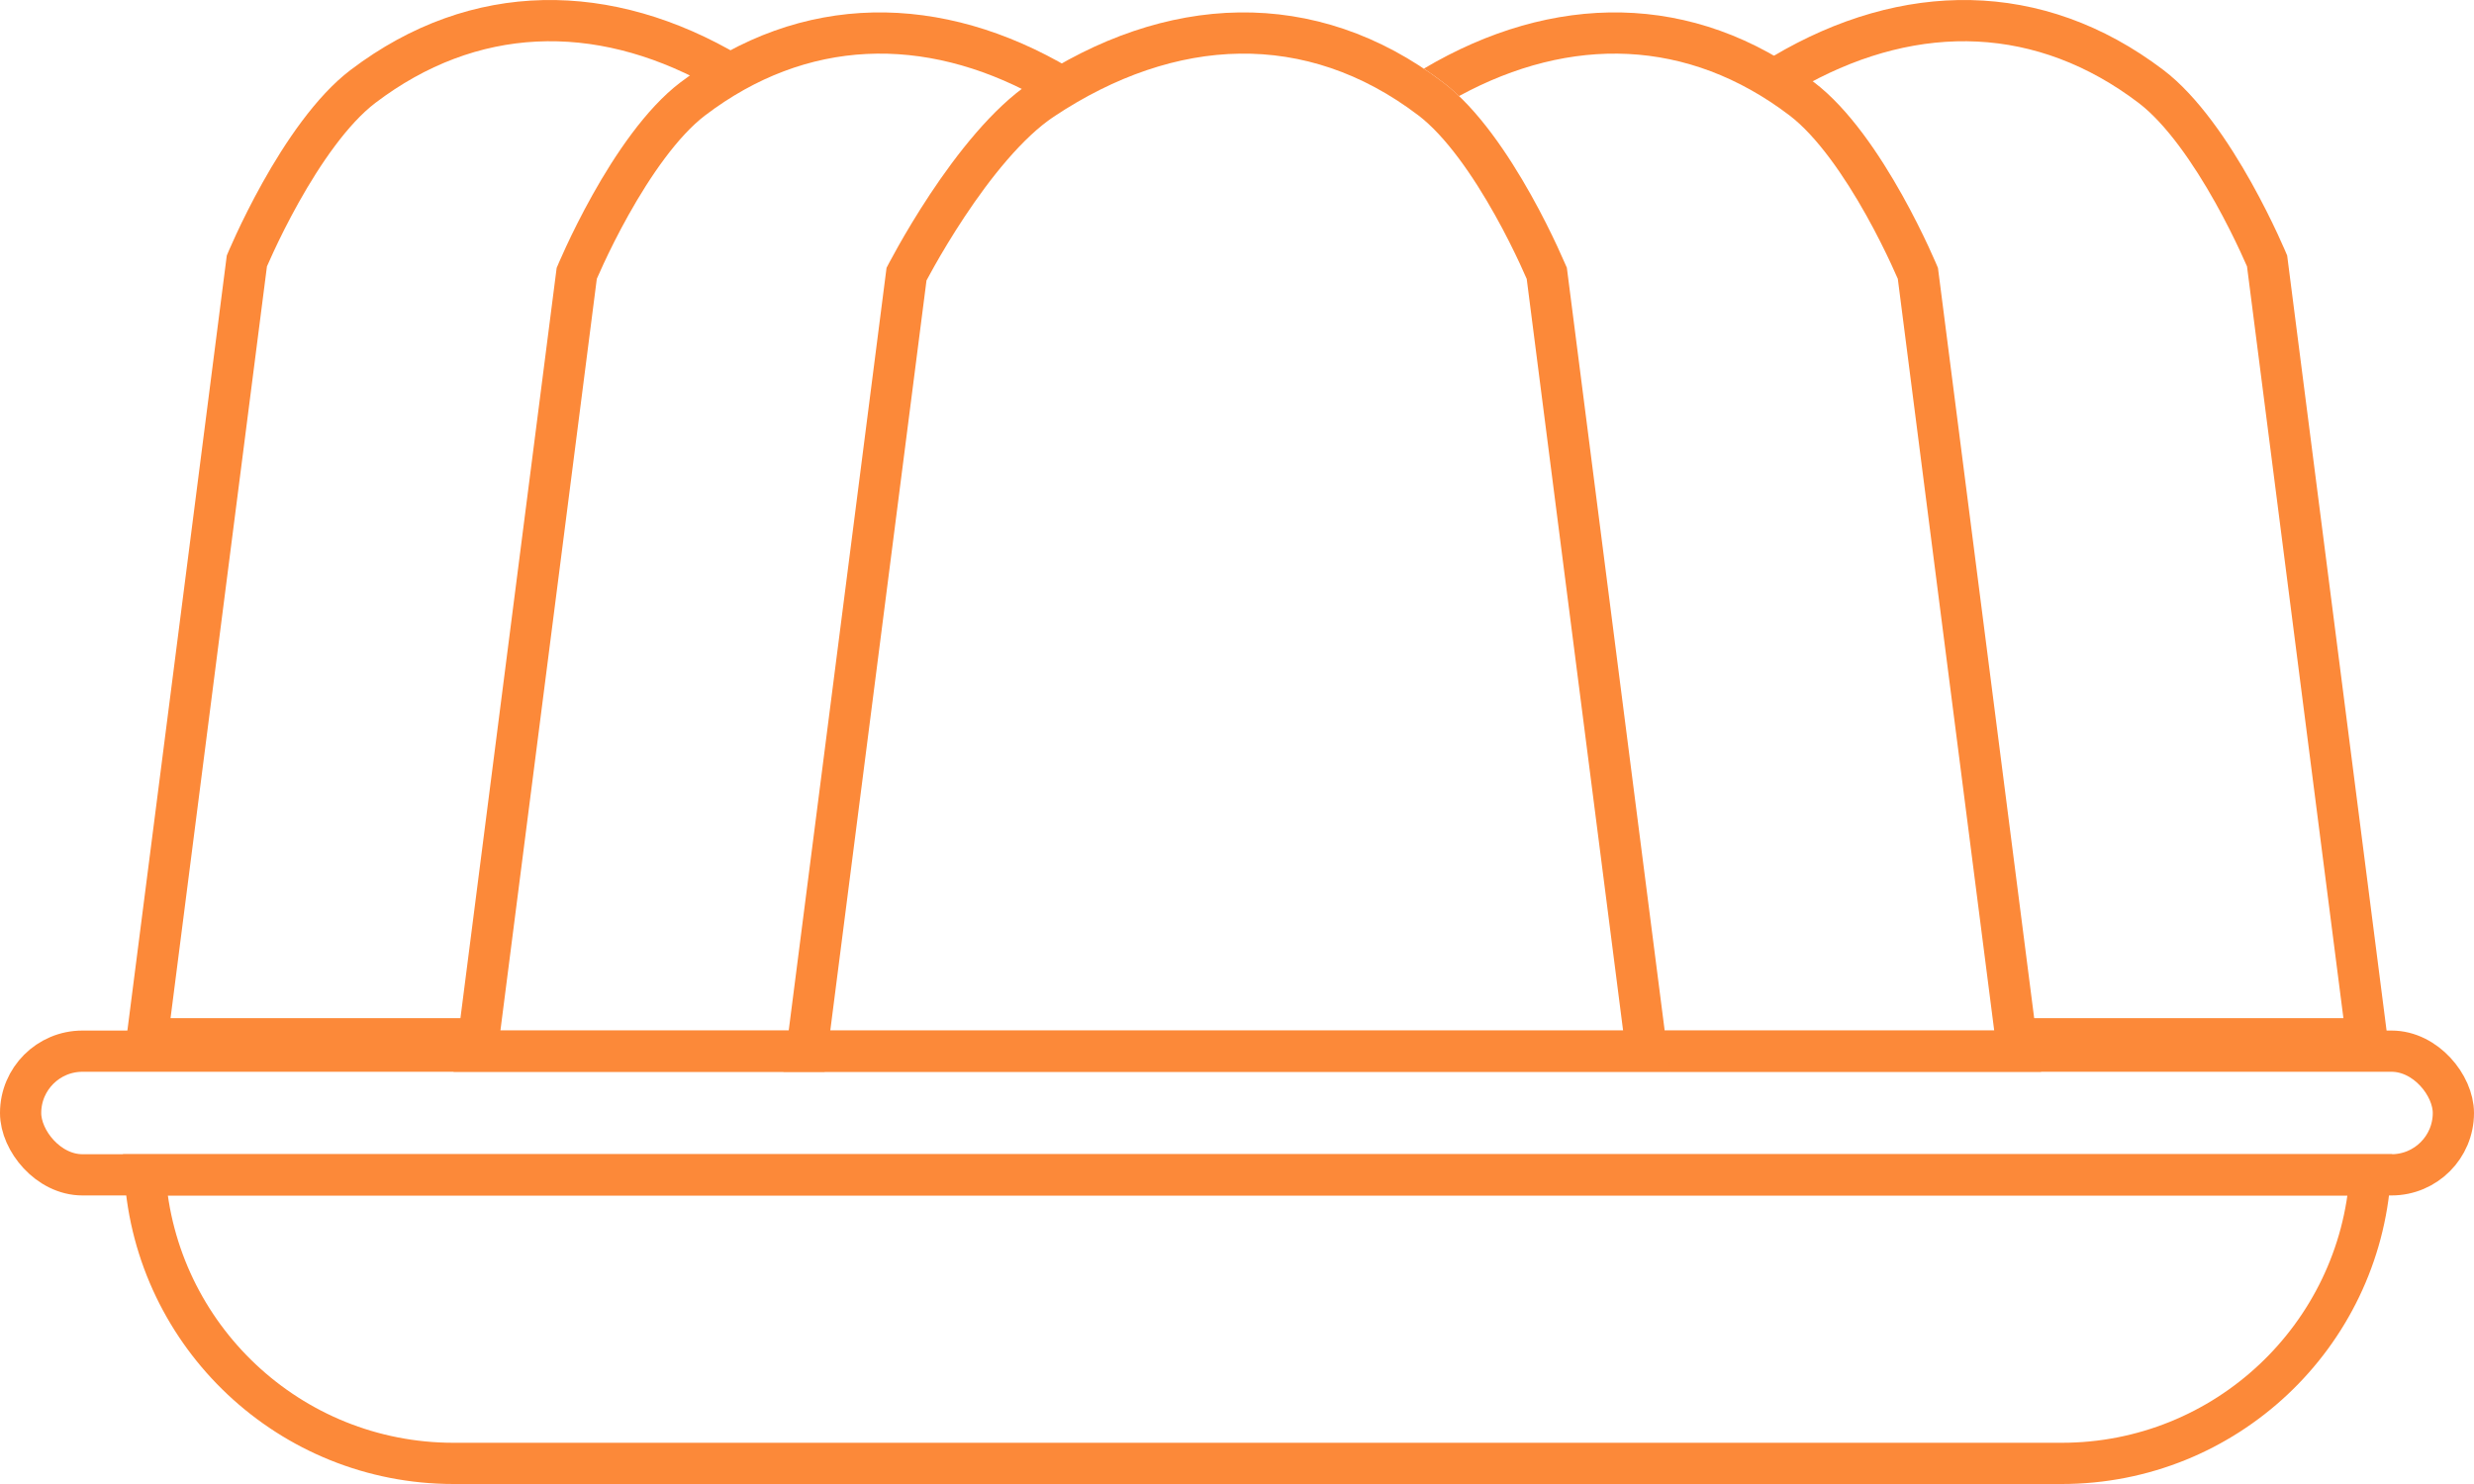
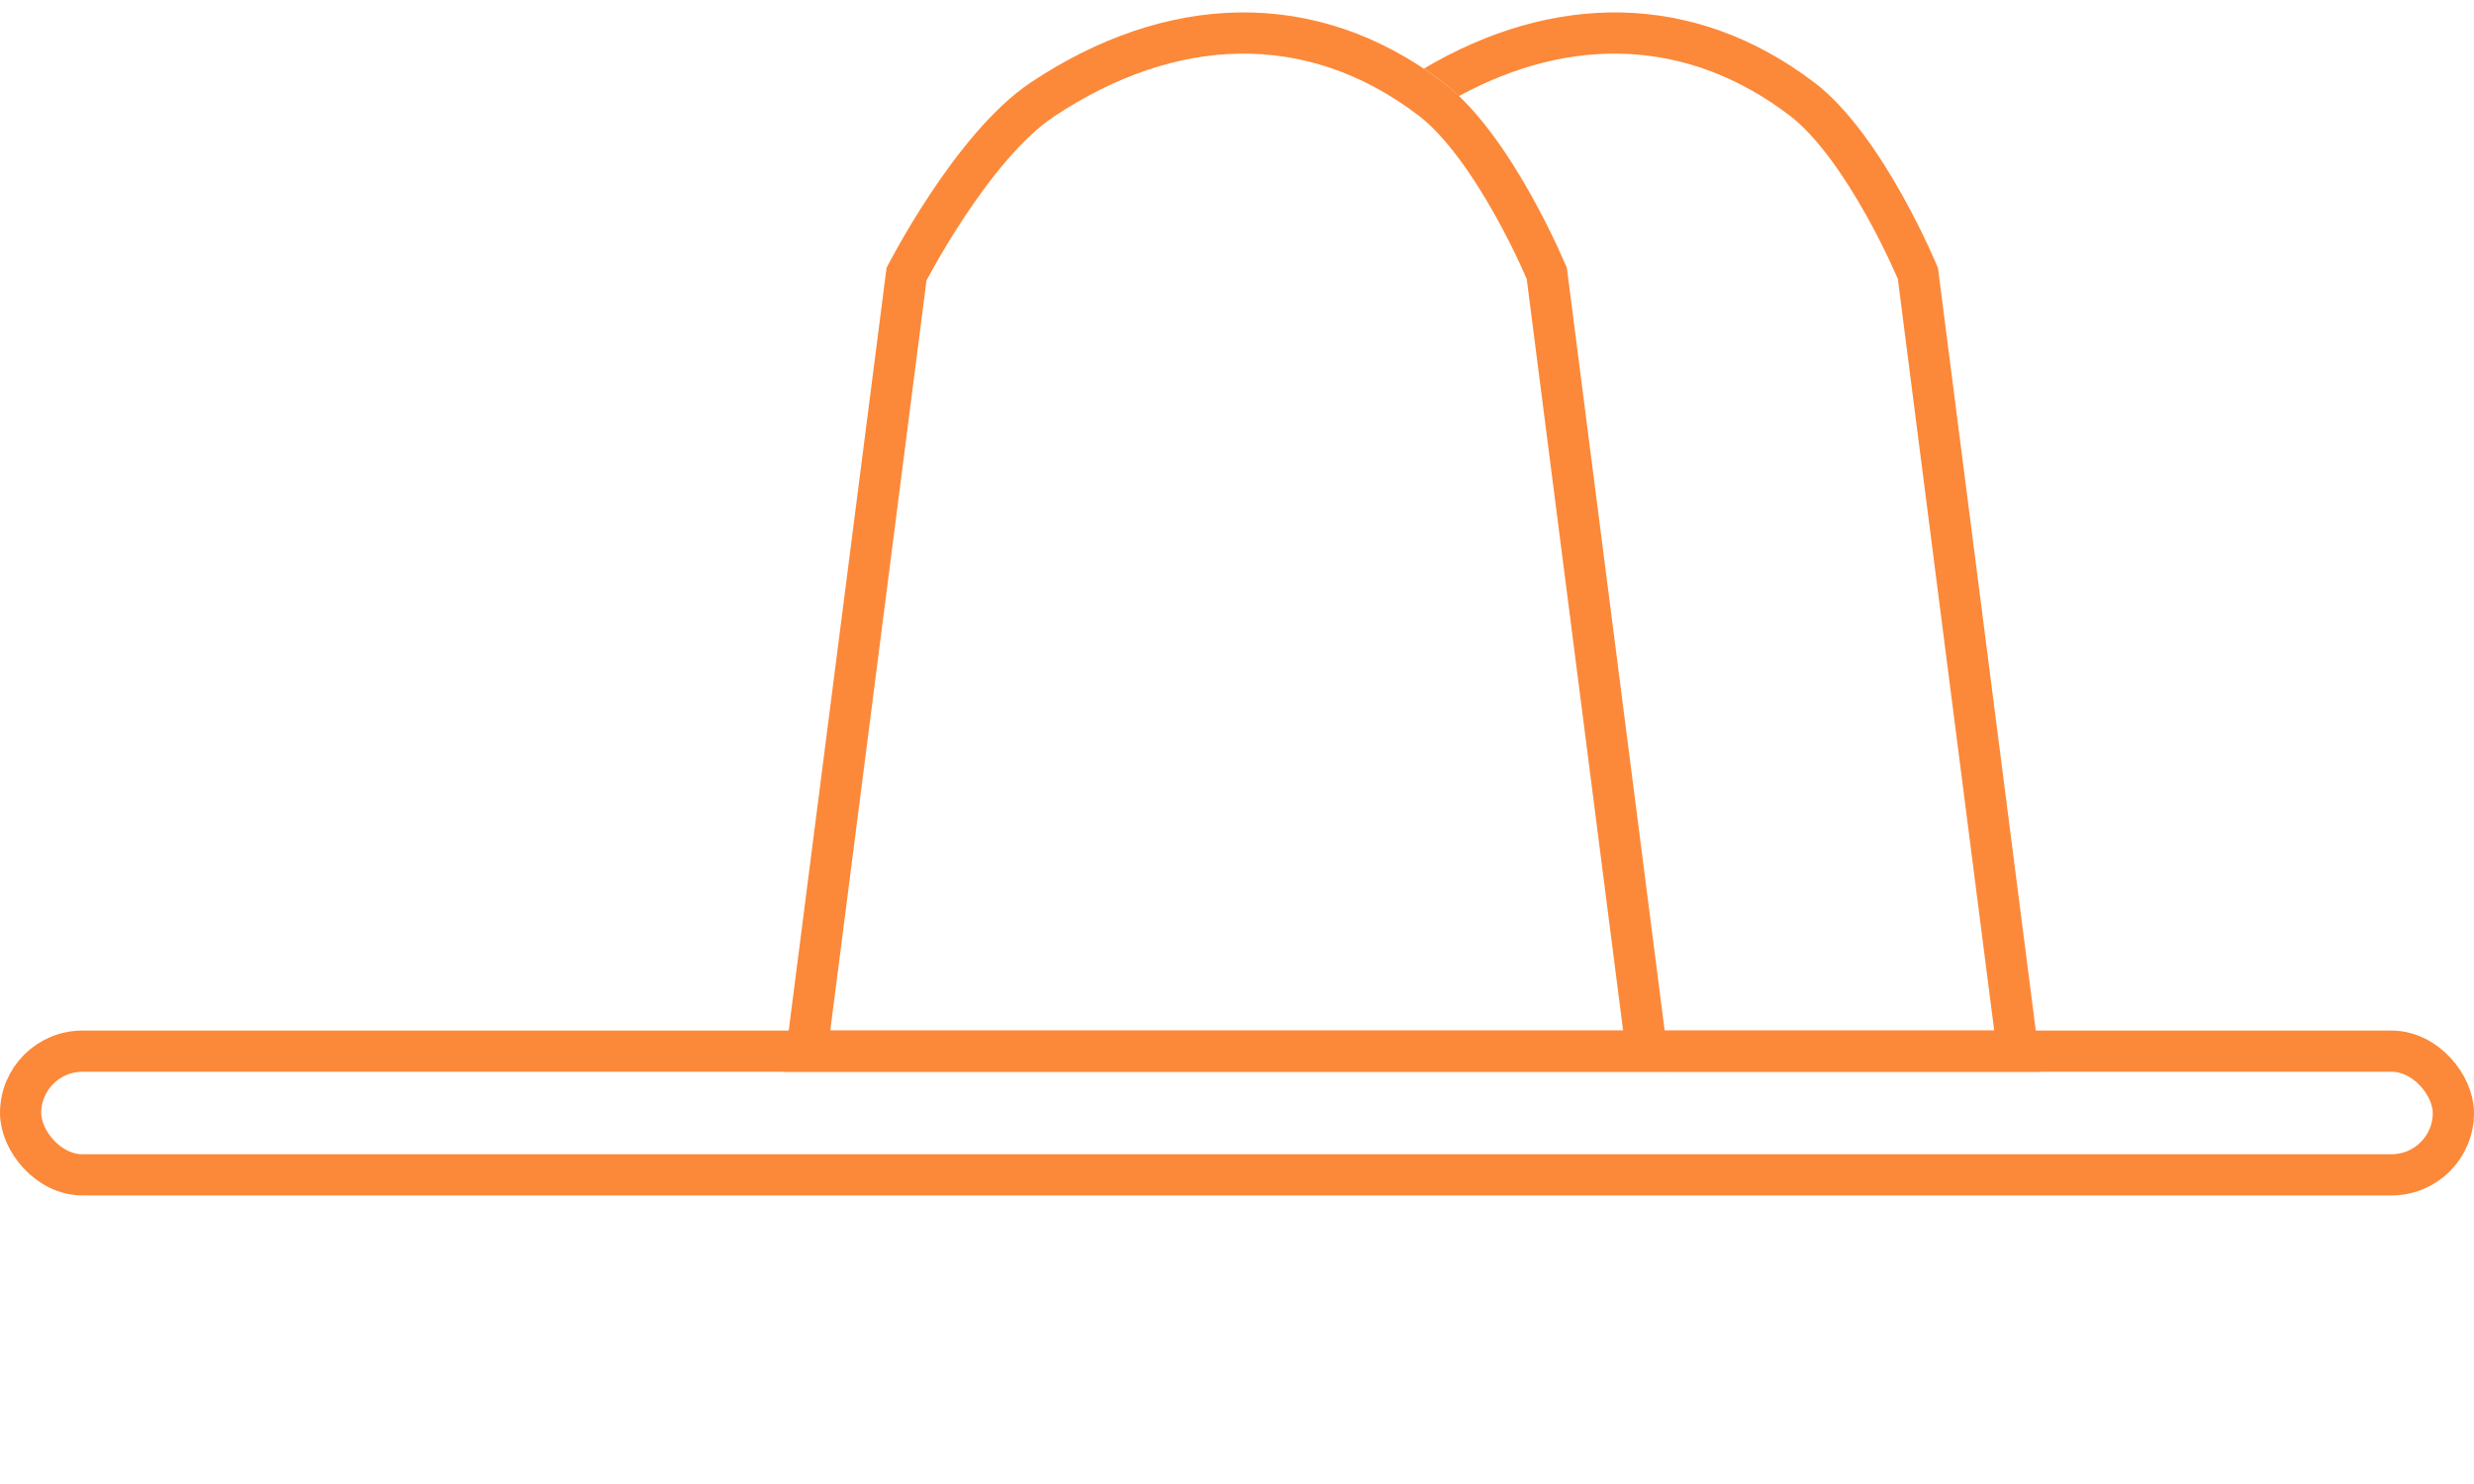
<svg xmlns="http://www.w3.org/2000/svg" width="60" height="36" viewBox="0 0 60 36" fill="none">
-   <path d="M57.484 28.5C57.226 32.409 53.974 35.5 50 35.5H11C7.026 35.5 3.774 32.409 3.516 28.5H57.484Z" stroke="#FC8939" />
  <rect x="0.5" y="25.5" width="59" height="3" rx="1.5" stroke="#FC8939" />
  <path fill-rule="evenodd" clip-rule="evenodd" d="M40.5 26H48.492H49.5L49.372 25L47 6.5C47 6.5 45.682 3.277 44 2C41.058 -0.234 37.642 -0.18 34.531 1.665C34.689 1.77 34.845 1.882 35 2C35.131 2.099 35.259 2.21 35.385 2.33C38.098 0.855 40.934 0.927 43.395 2.796C44.061 3.302 44.728 4.269 45.258 5.217C45.513 5.673 45.719 6.092 45.861 6.398C45.932 6.55 45.987 6.673 46.023 6.757L46.026 6.763L48.364 25H40.372L40.5 26Z" fill="#FC8939" />
-   <path fill-rule="evenodd" clip-rule="evenodd" d="M48.969 25.699H56.961H57.969L57.841 24.699L55.469 6.199C55.469 6.199 54.151 2.976 52.469 1.699C49.527 -0.535 46.111 -0.481 43 1.365C43.158 1.47 43.314 1.581 43.469 1.699C43.6 1.798 43.728 1.909 43.854 2.029C46.567 0.555 49.403 0.626 51.864 2.495C52.53 3.001 53.197 3.968 53.727 4.916C53.982 5.372 54.188 5.792 54.33 6.097C54.401 6.25 54.456 6.373 54.492 6.456L54.495 6.463L56.833 24.699H48.841L48.969 25.699Z" fill="#FC8939" />
-   <path fill-rule="evenodd" clip-rule="evenodd" d="M20 26H12.008H11L11.128 25L13.5 6.5C13.5 6.5 14.818 3.277 16.5 2C19.442 -0.234 22.858 -0.18 25.969 1.665C25.811 1.77 25.655 1.882 25.5 2C25.369 2.099 25.241 2.21 25.115 2.33C22.402 0.855 19.566 0.927 17.105 2.796C16.439 3.302 15.772 4.269 15.242 5.217C14.987 5.673 14.781 6.092 14.639 6.398C14.568 6.55 14.513 6.673 14.477 6.757L14.474 6.763L12.136 25H20.128L20 26Z" fill="#FC8939" />
-   <path fill-rule="evenodd" clip-rule="evenodd" d="M12 25.699H4.008H3L3.128 24.699L5.5 6.199C5.5 6.199 6.818 2.976 8.5 1.699C11.442 -0.535 14.858 -0.481 17.969 1.365C17.811 1.47 17.655 1.581 17.5 1.699C17.369 1.798 17.241 1.909 17.115 2.029C14.402 0.555 11.566 0.626 9.105 2.495C8.439 3.001 7.772 3.968 7.242 4.916C6.987 5.372 6.781 5.792 6.639 6.097C6.568 6.25 6.513 6.373 6.477 6.456L6.474 6.463L4.136 24.699H12.128L12 25.699Z" fill="#FC8939" />
  <path d="M25.277 2.416C28.381 0.347 31.786 0.186 34.698 2.398C35.451 2.97 36.159 4.016 36.694 4.973C36.957 5.442 37.168 5.873 37.314 6.187C37.387 6.344 37.444 6.471 37.481 6.558C37.494 6.586 37.504 6.611 37.513 6.631L39.932 25.5H19.568L21.985 6.651C21.994 6.634 22.004 6.614 22.016 6.591C22.063 6.503 22.133 6.374 22.222 6.216C22.401 5.898 22.659 5.462 22.972 4.989C23.61 4.026 24.439 2.974 25.277 2.416Z" stroke="#FC8939" />
</svg>